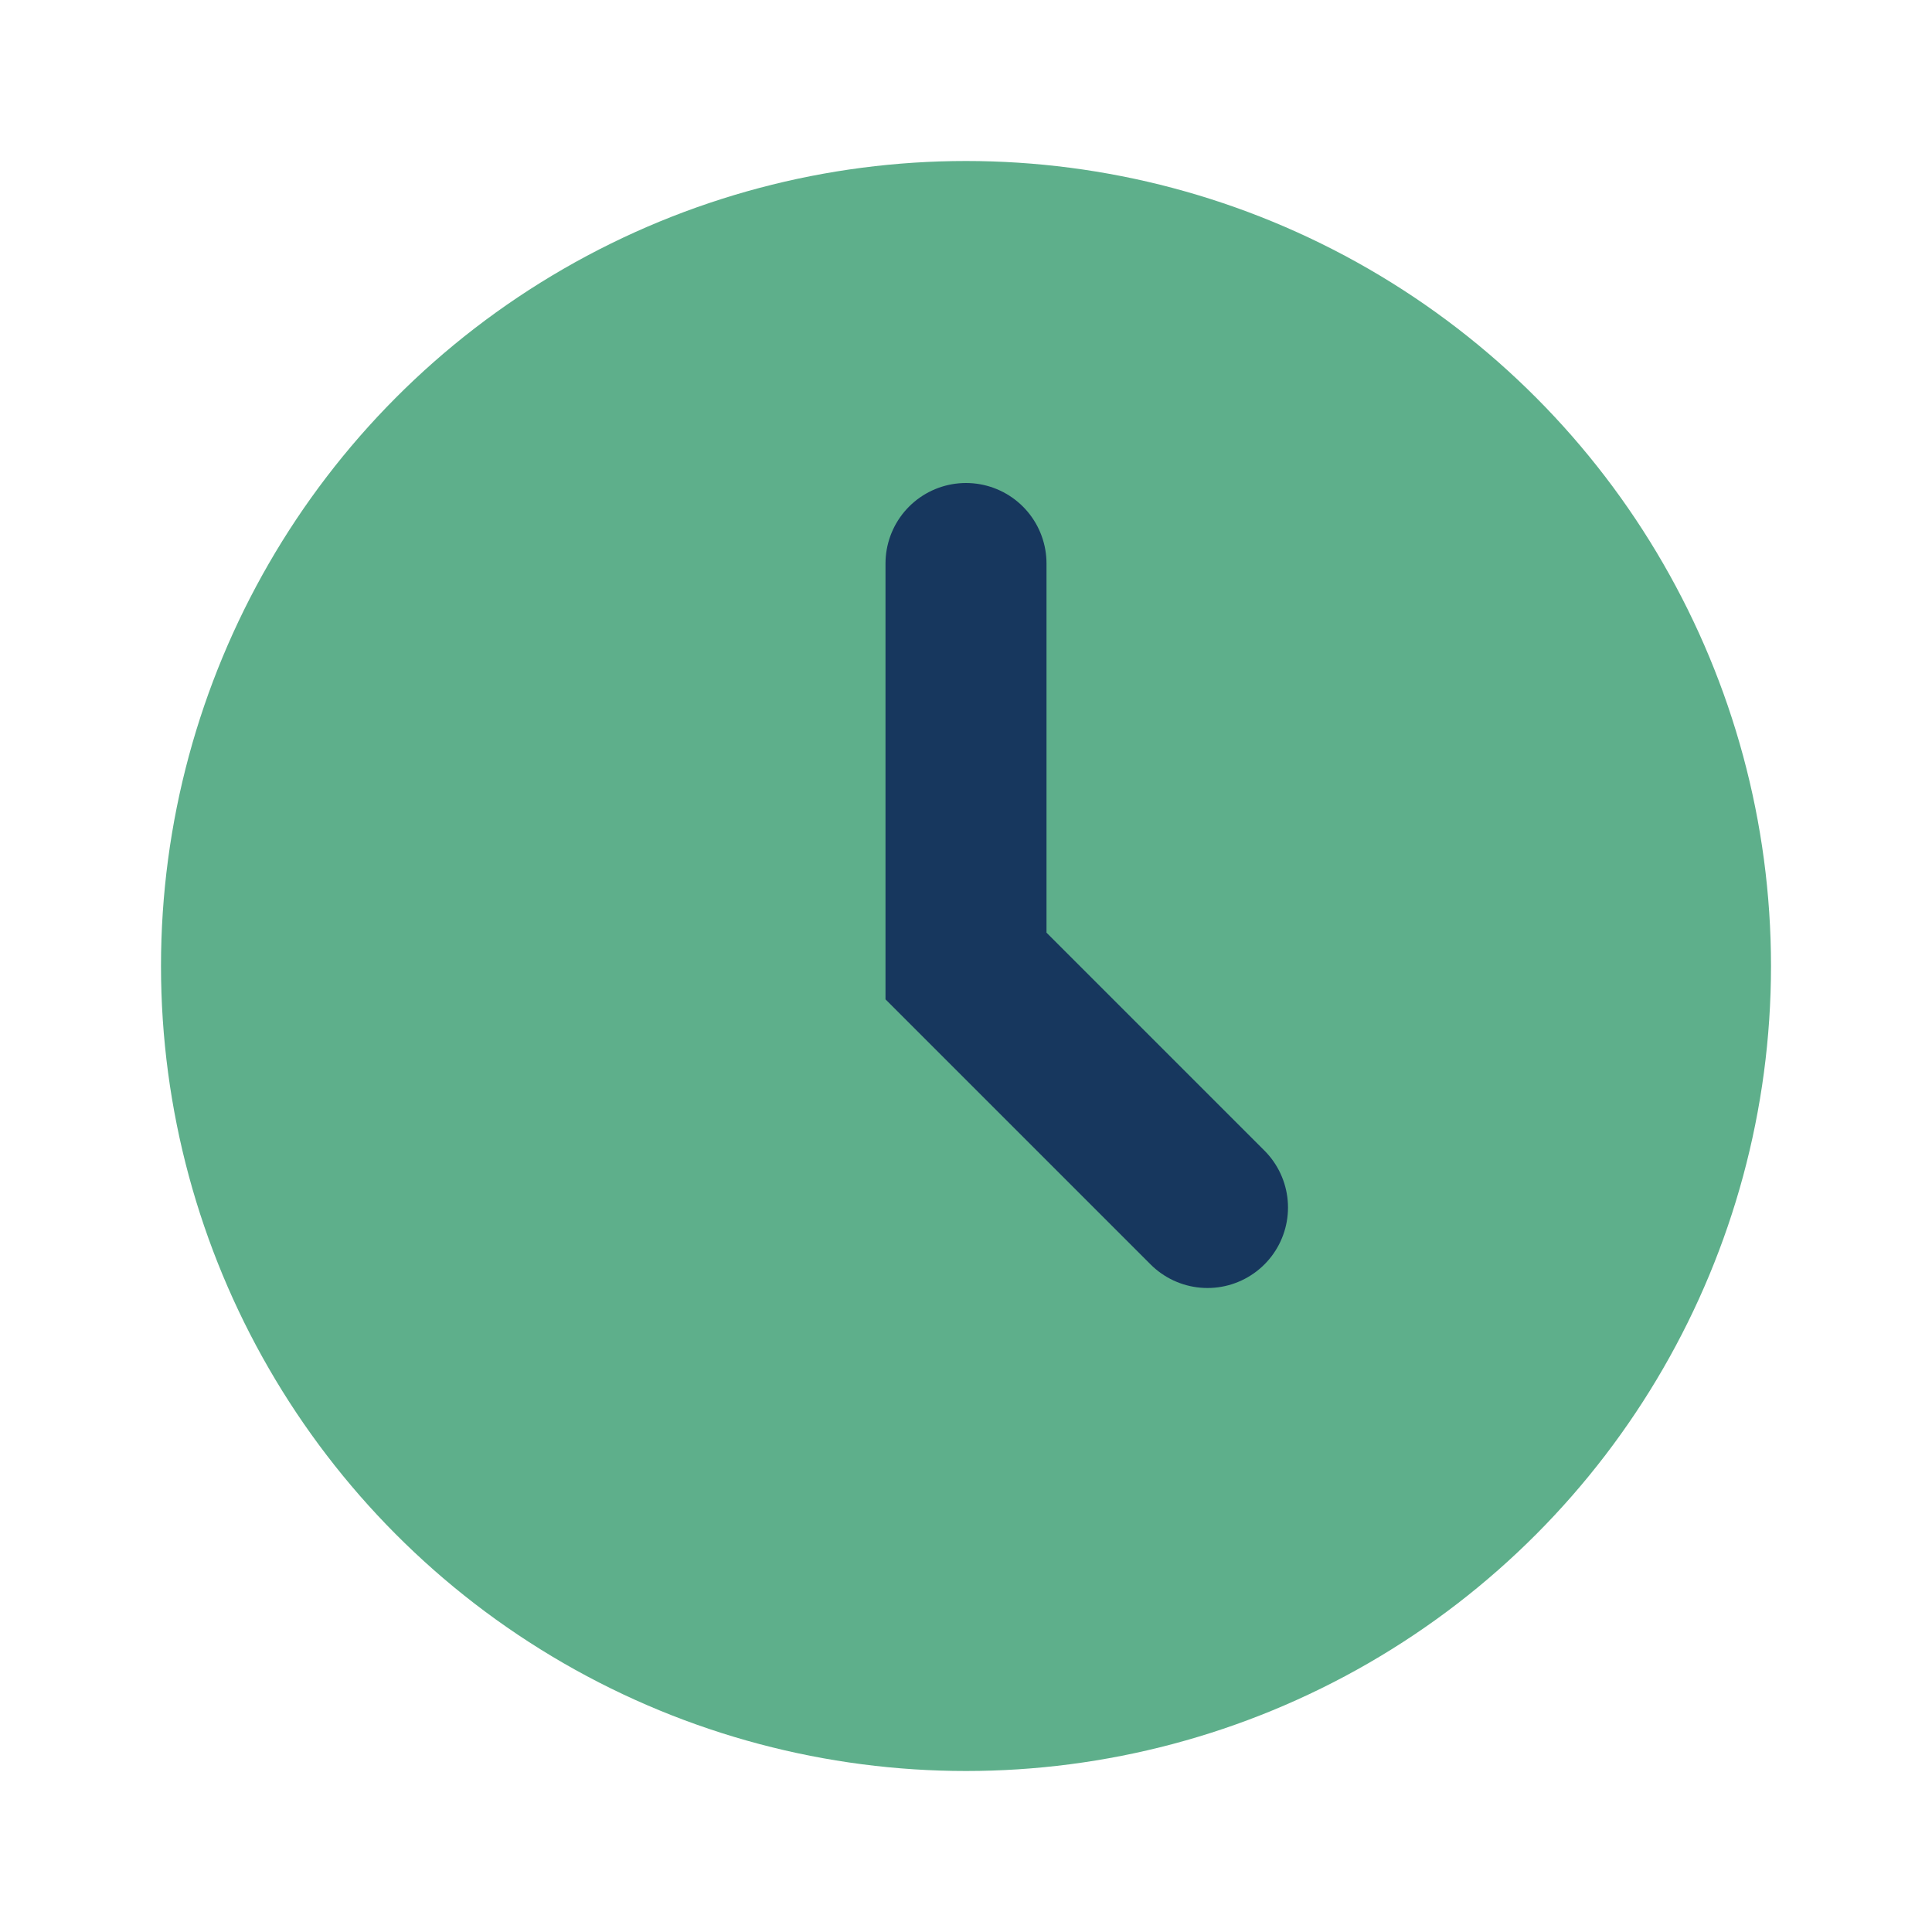
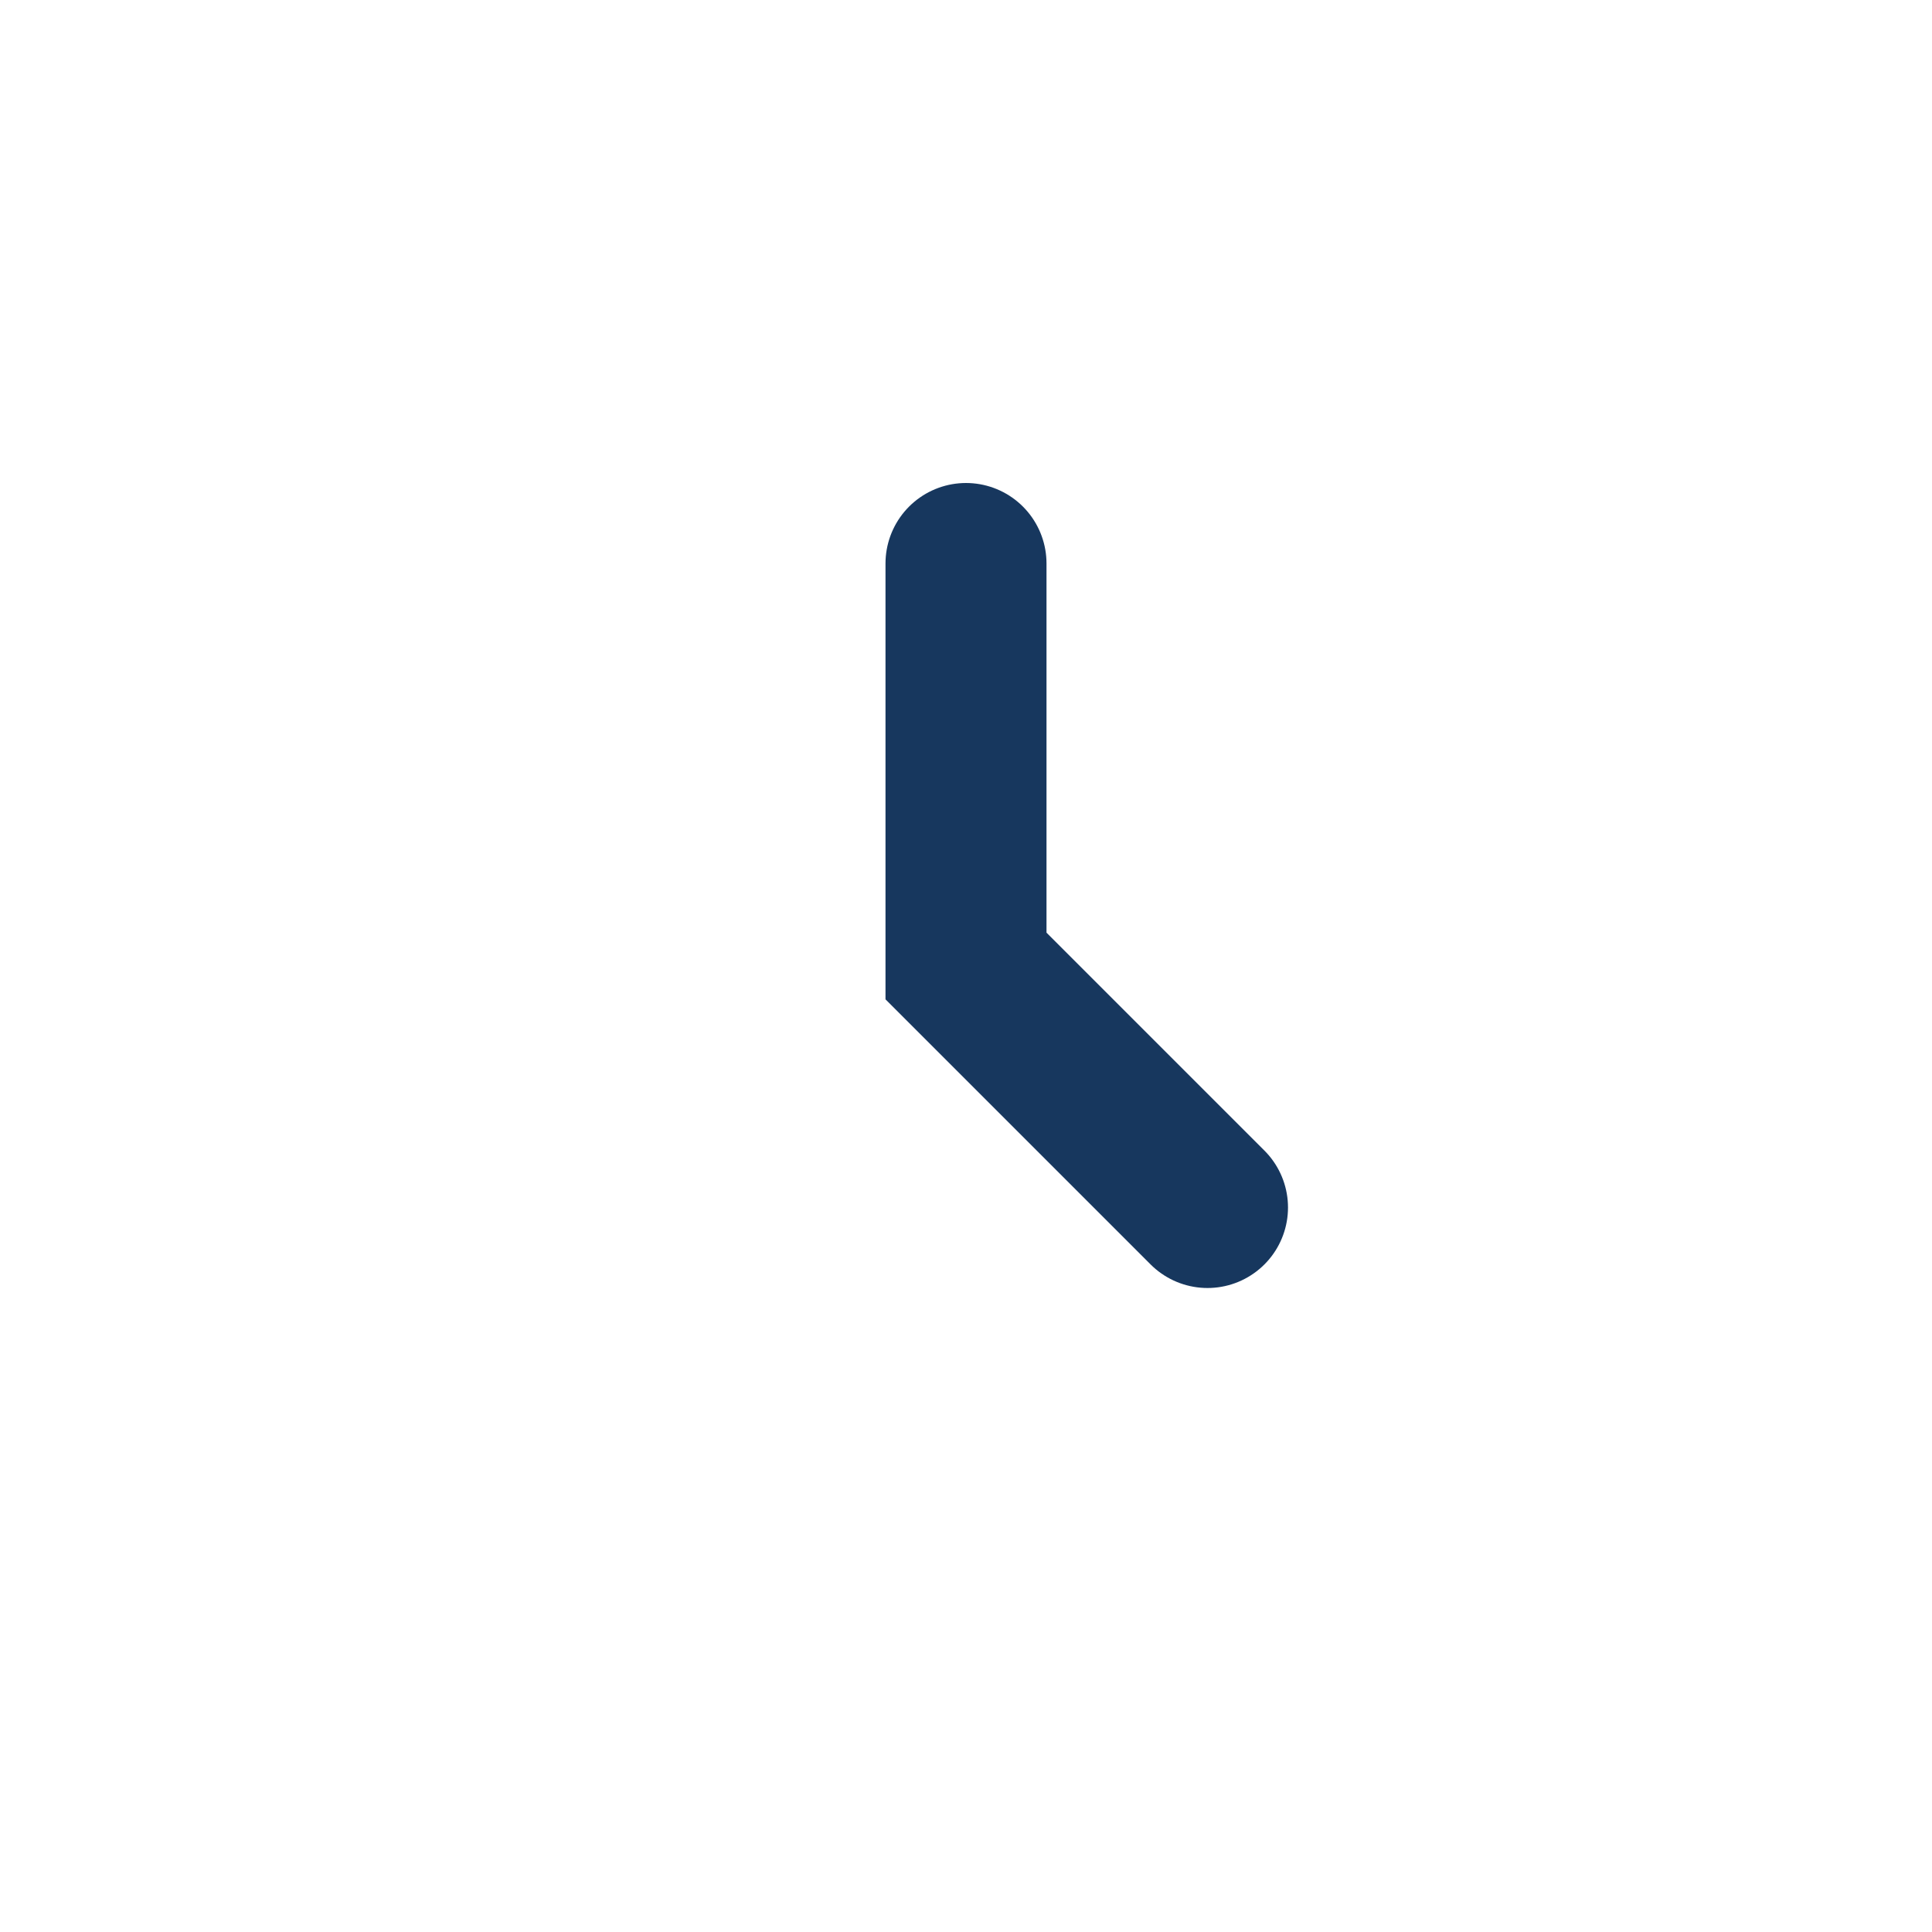
<svg xmlns="http://www.w3.org/2000/svg" width="24" height="24" viewBox="0 0 24 24">
-   <circle cx="12" cy="12" r="10" fill="#5EAF8B" />
  <path d="M12 7v5l3 3" stroke="#17375E" stroke-width="2" fill="none" stroke-linecap="round" />
</svg>